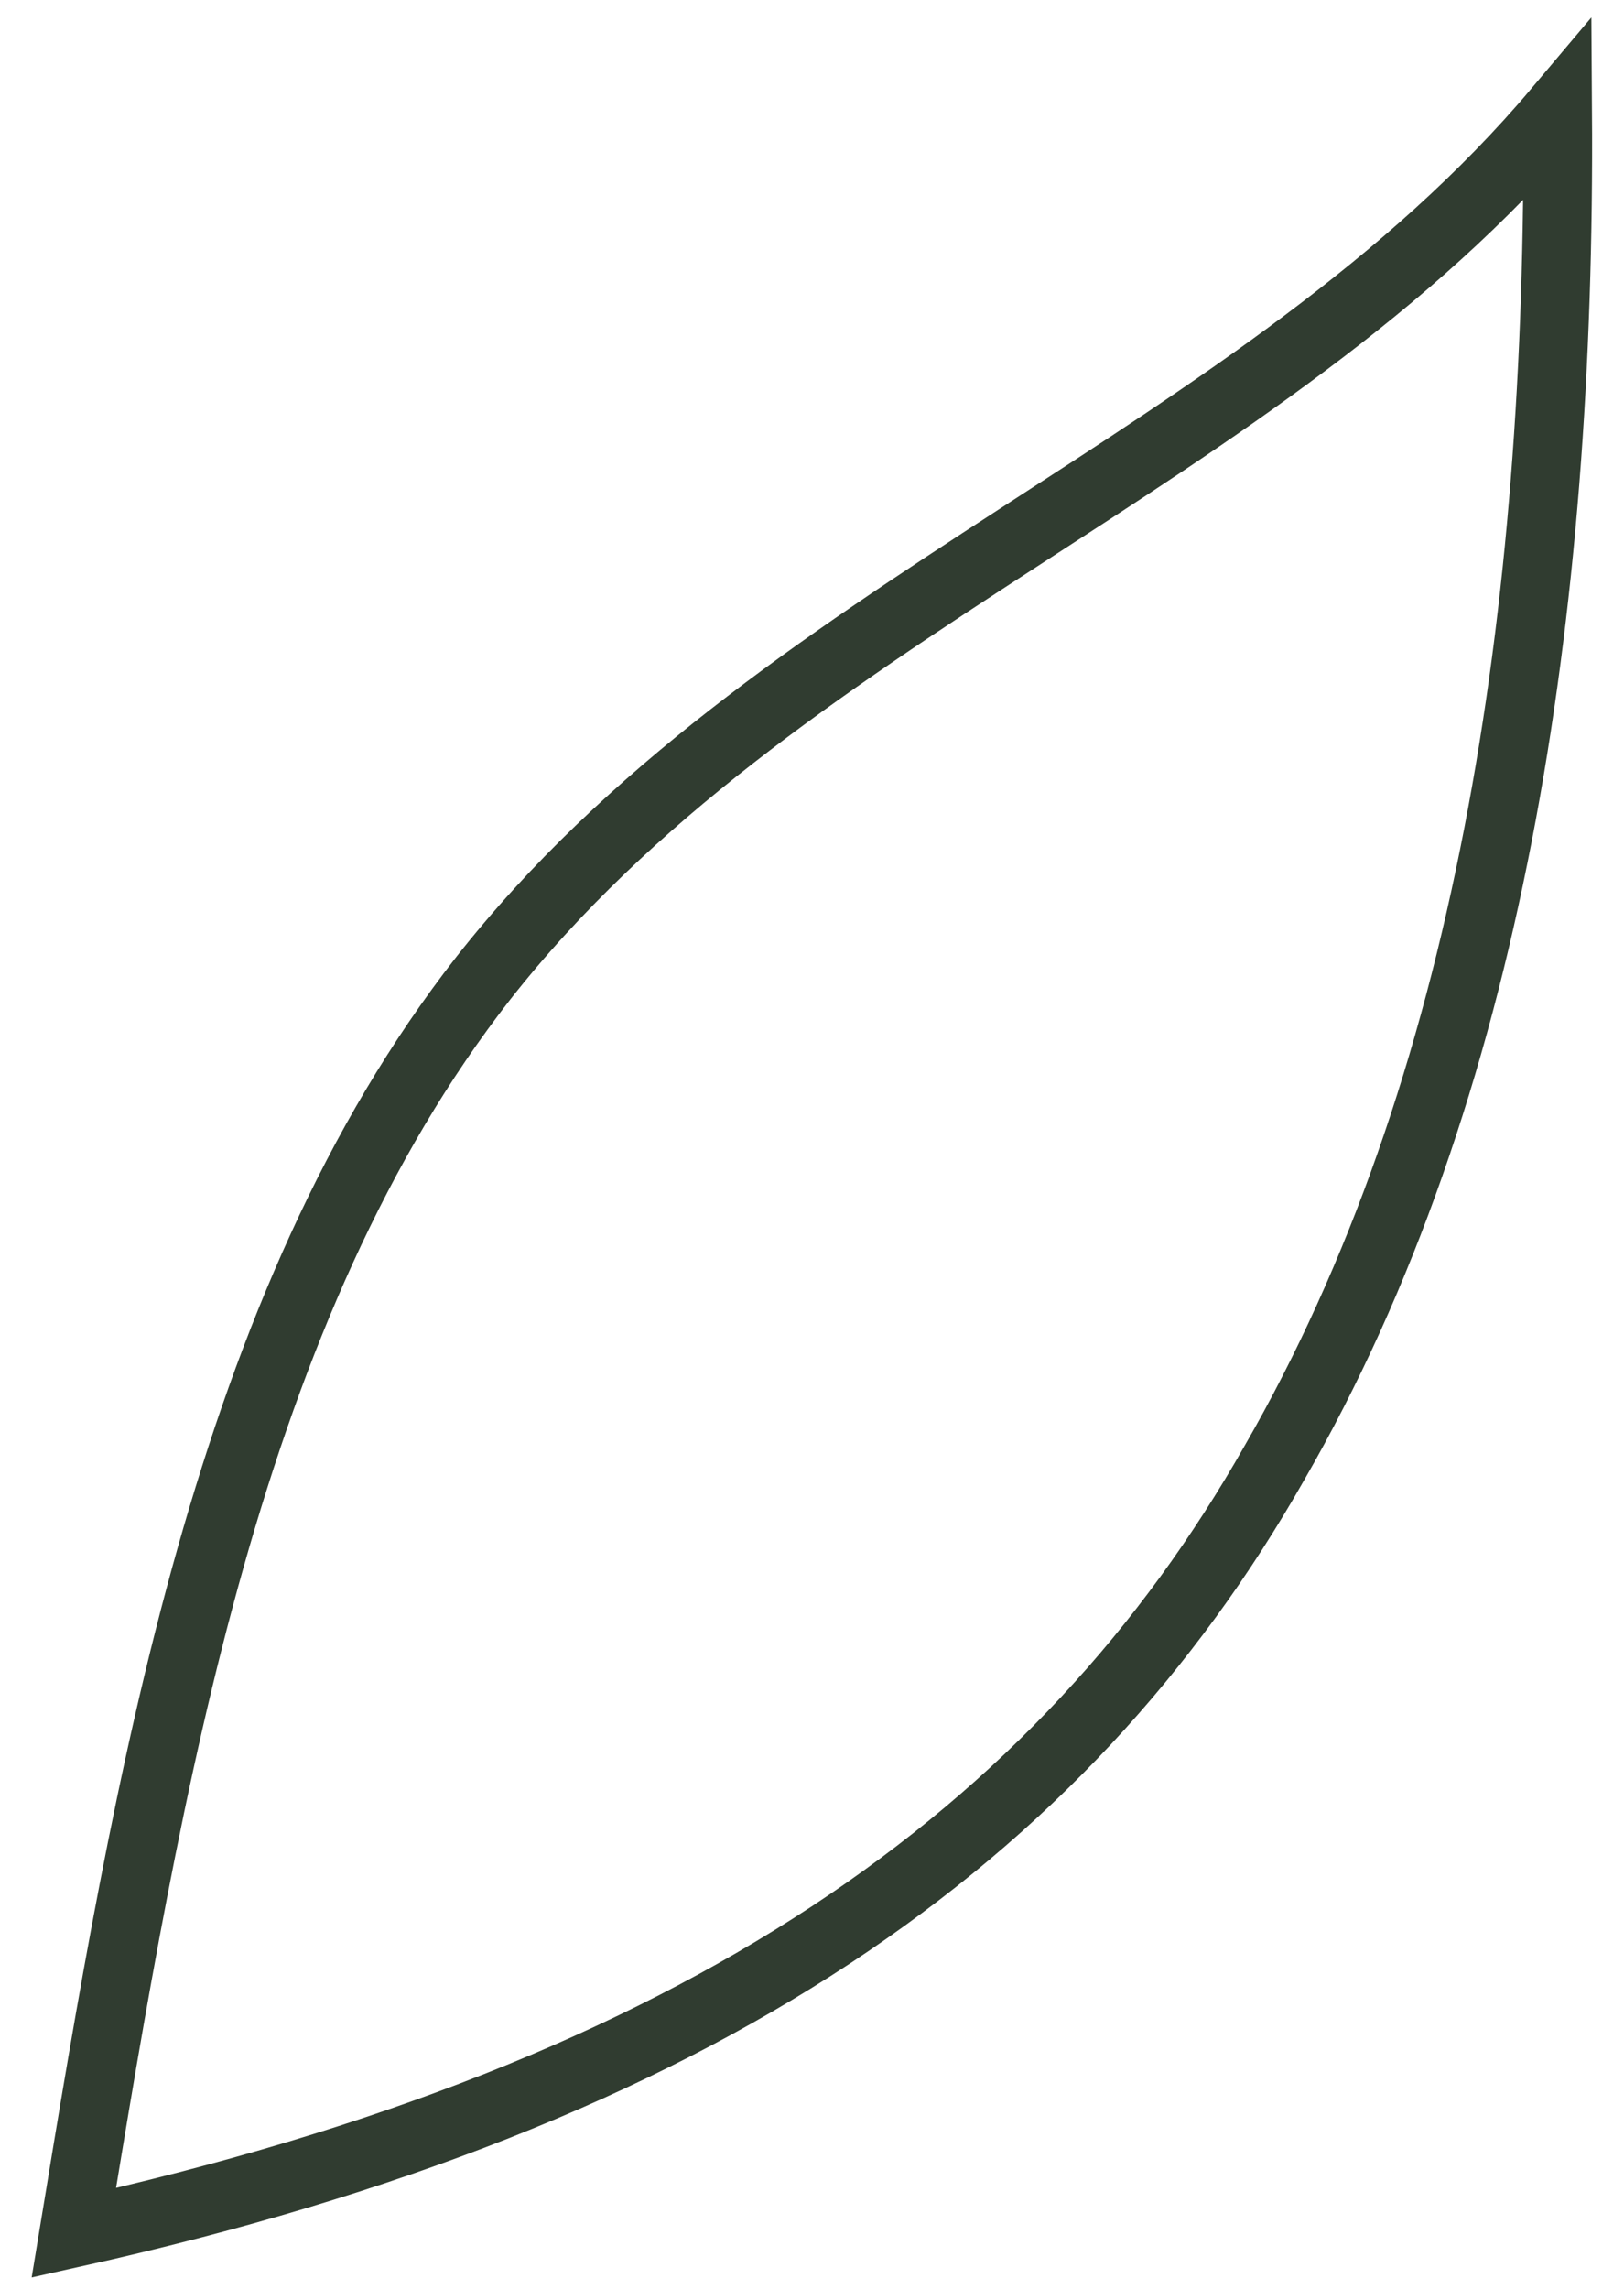
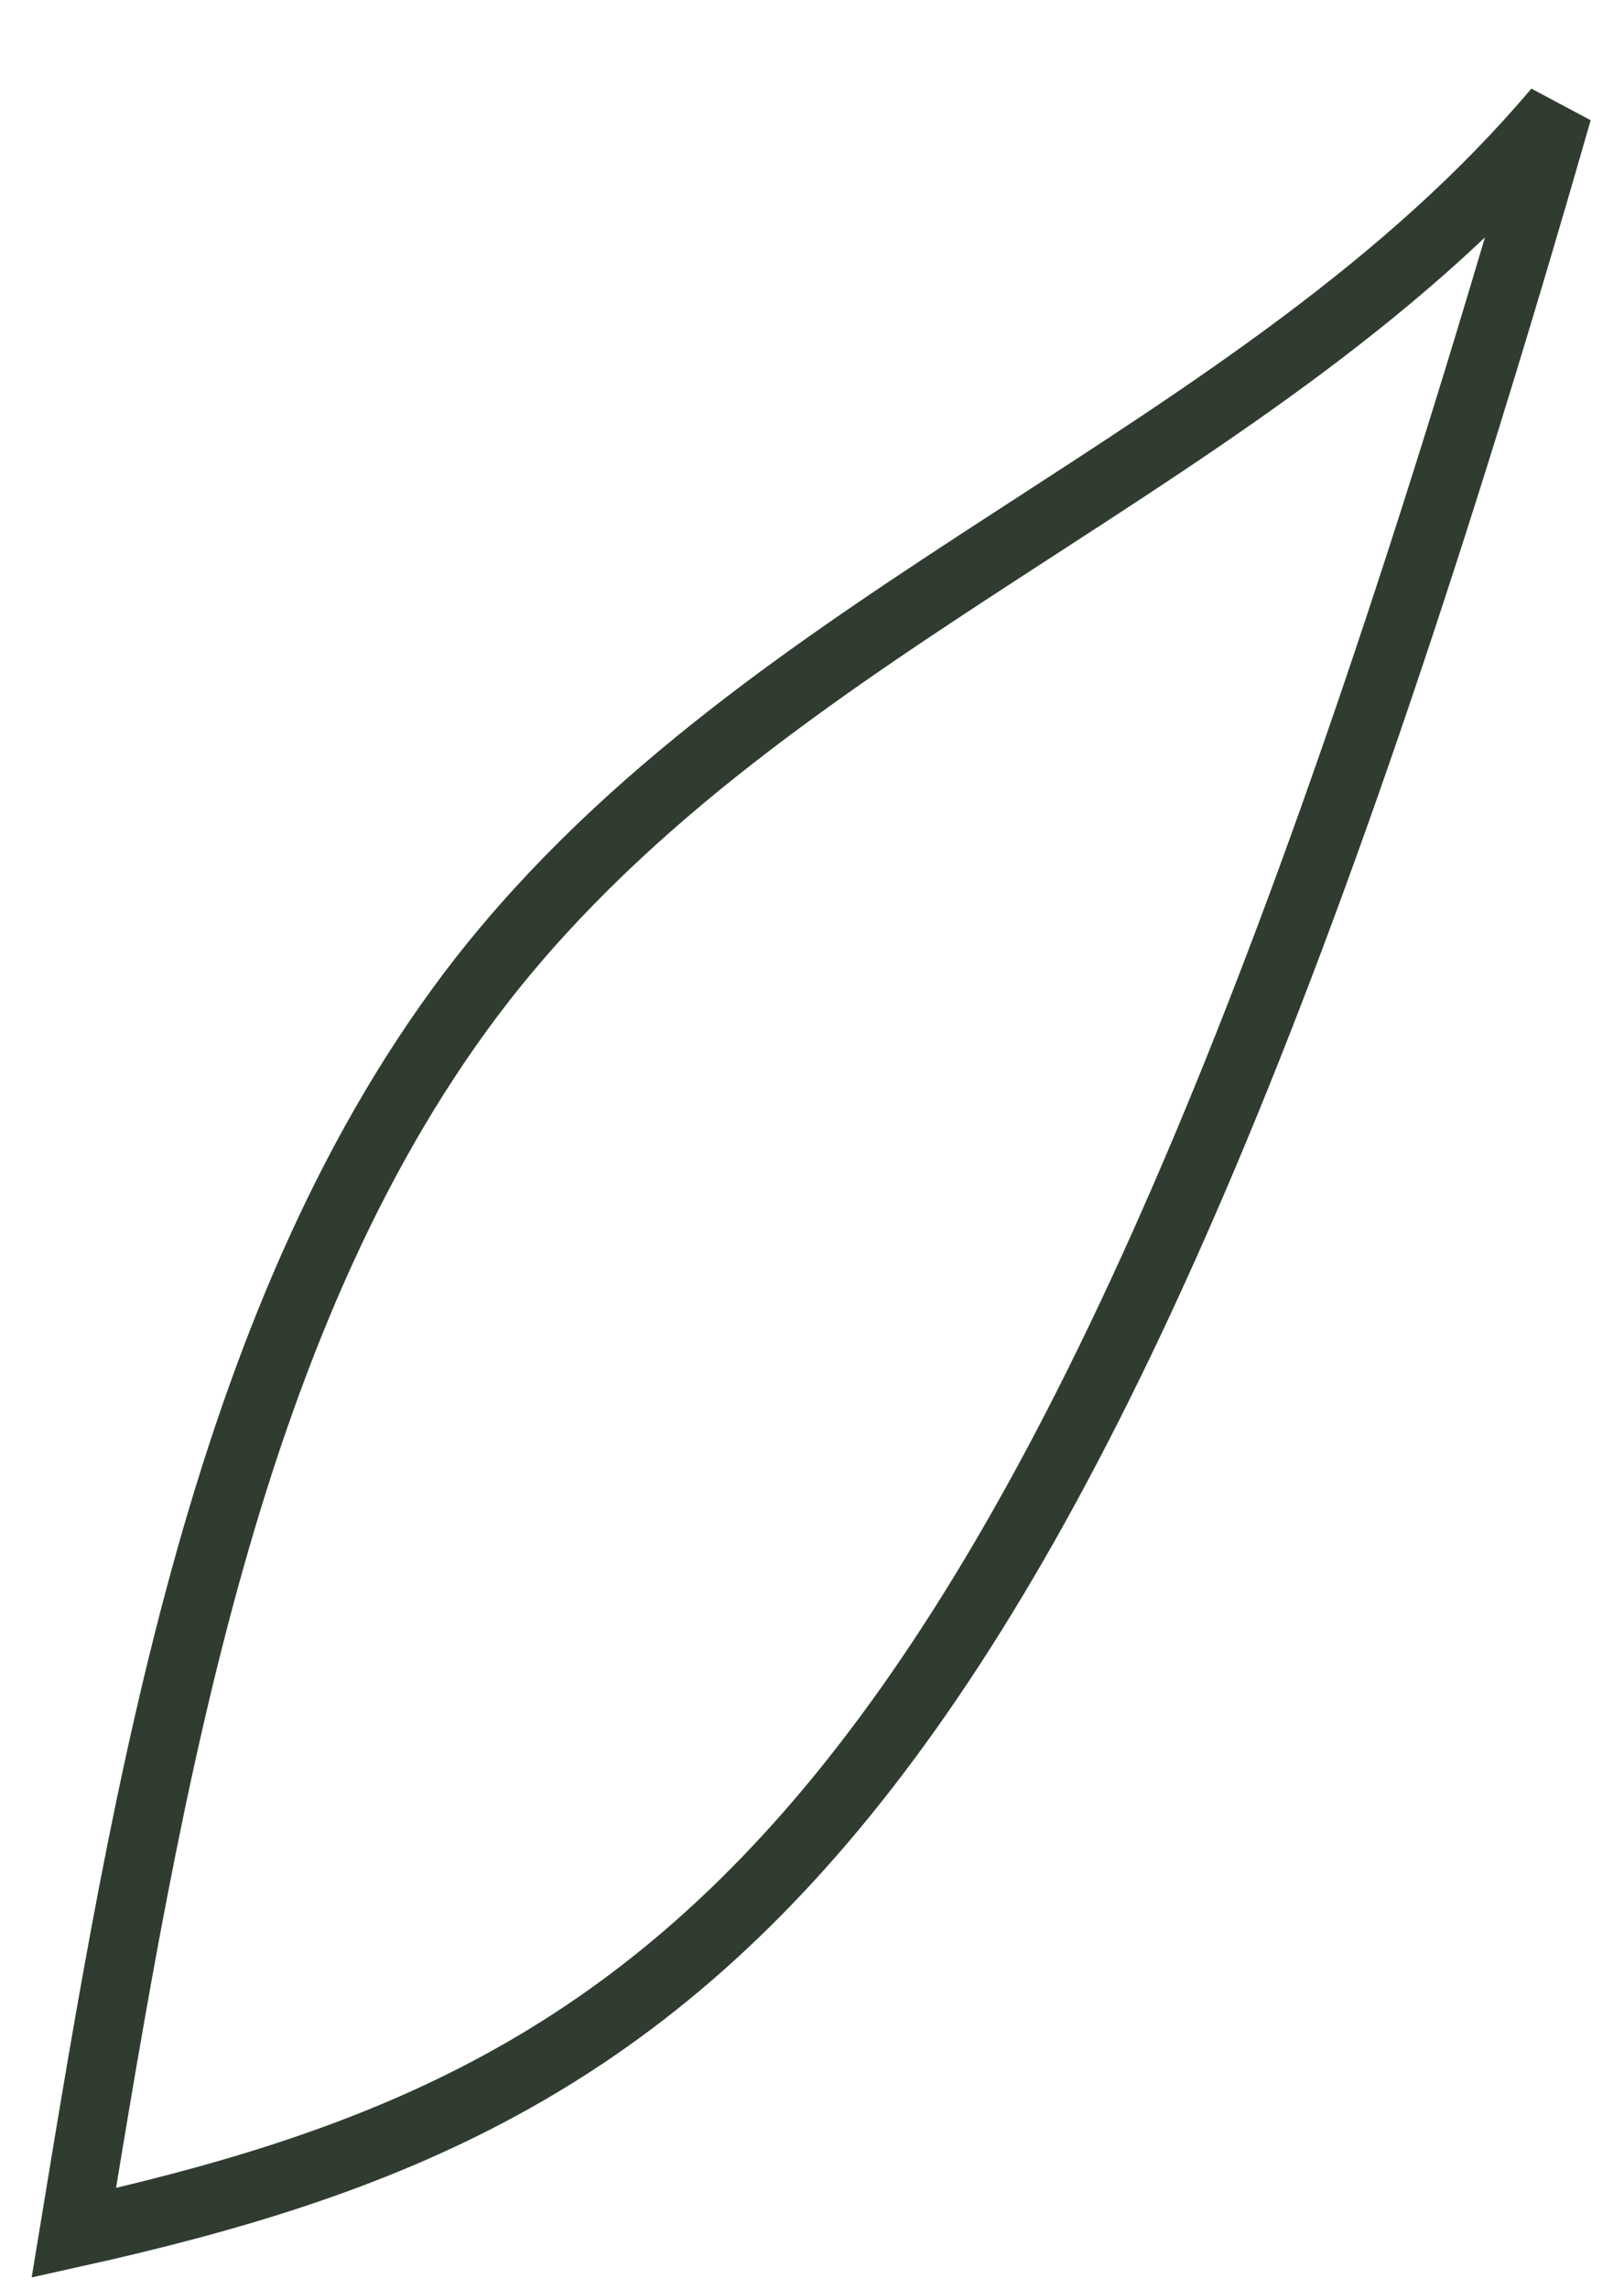
<svg xmlns="http://www.w3.org/2000/svg" fill="none" height="100%" overflow="visible" preserveAspectRatio="none" style="display: block;" viewBox="0 0 44 62" width="100%">
-   <path d="M2 60.484C4.033 48.119 6.159 35.376 13.09 26.503C20.946 16.498 34.162 12.533 42.202 3C42.294 16.592 40.354 29.524 34.531 39.623C28.801 49.723 19.005 56.708 2 60.484Z" id="Vector" stroke="#303C30" stroke-width="1.862" />
+   <path d="M2 60.484C4.033 48.119 6.159 35.376 13.09 26.503C20.946 16.498 34.162 12.533 42.202 3C28.801 49.723 19.005 56.708 2 60.484Z" id="Vector" stroke="#303C30" stroke-width="1.862" />
</svg>